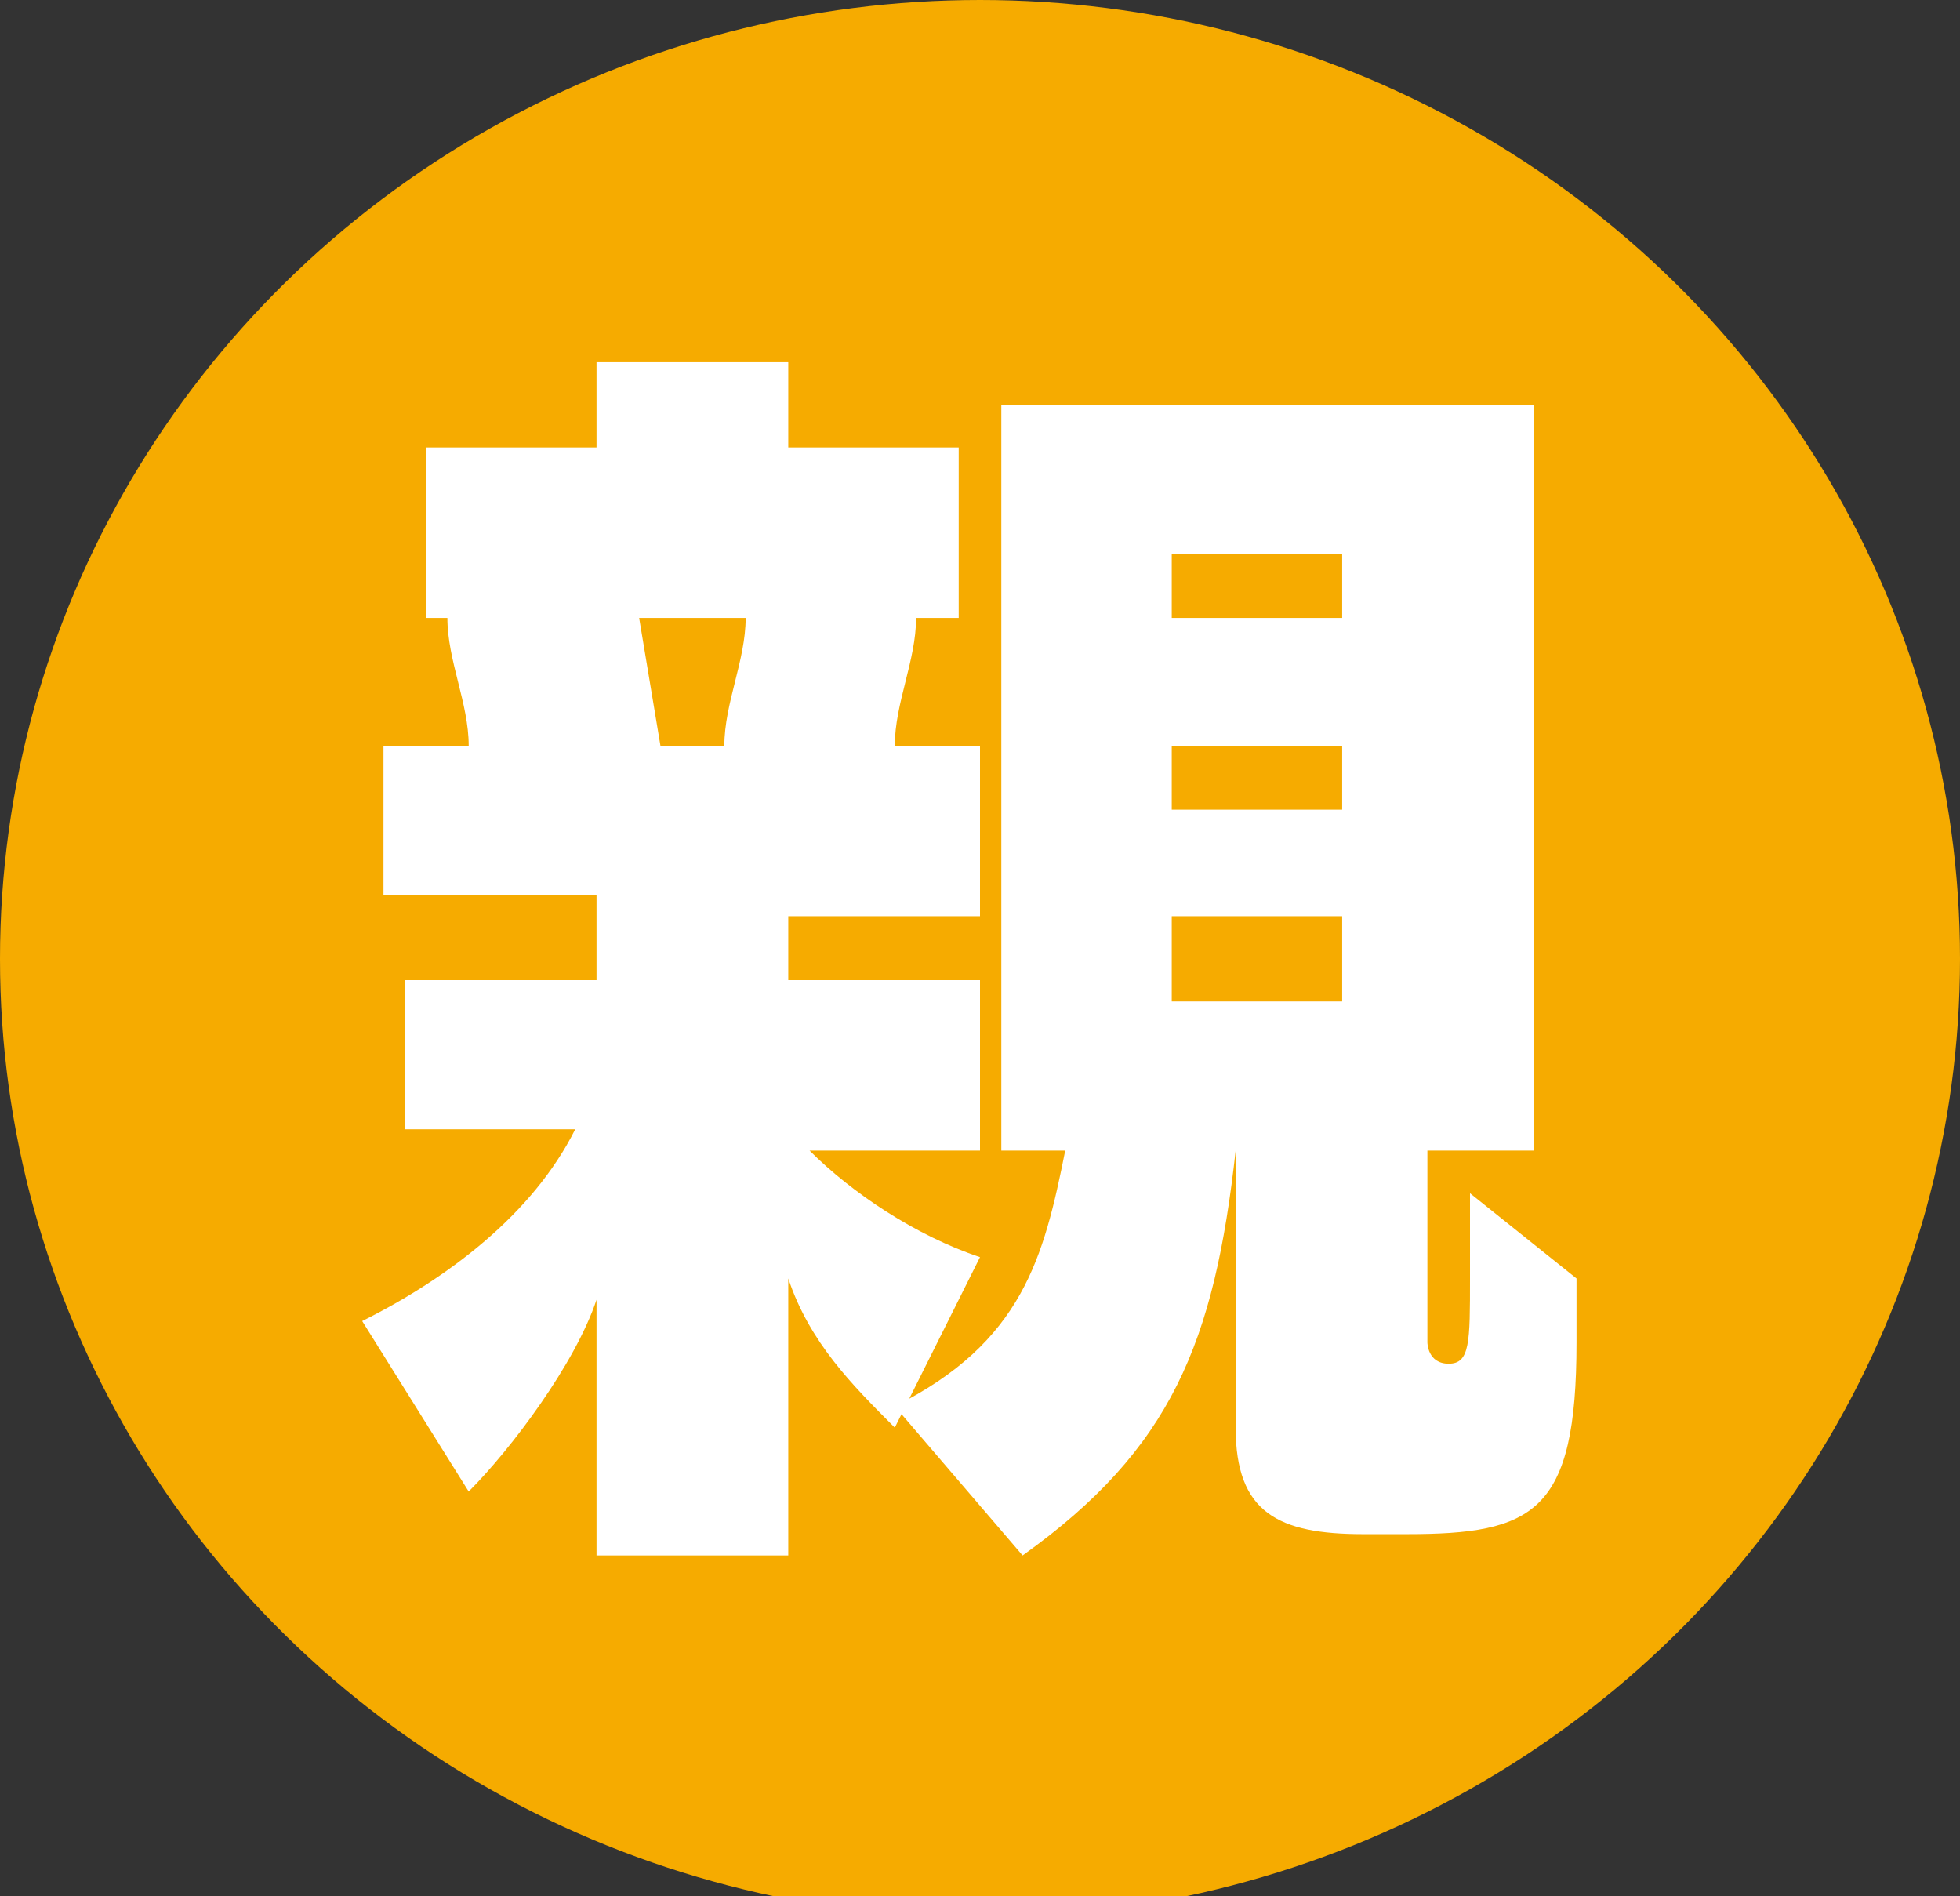
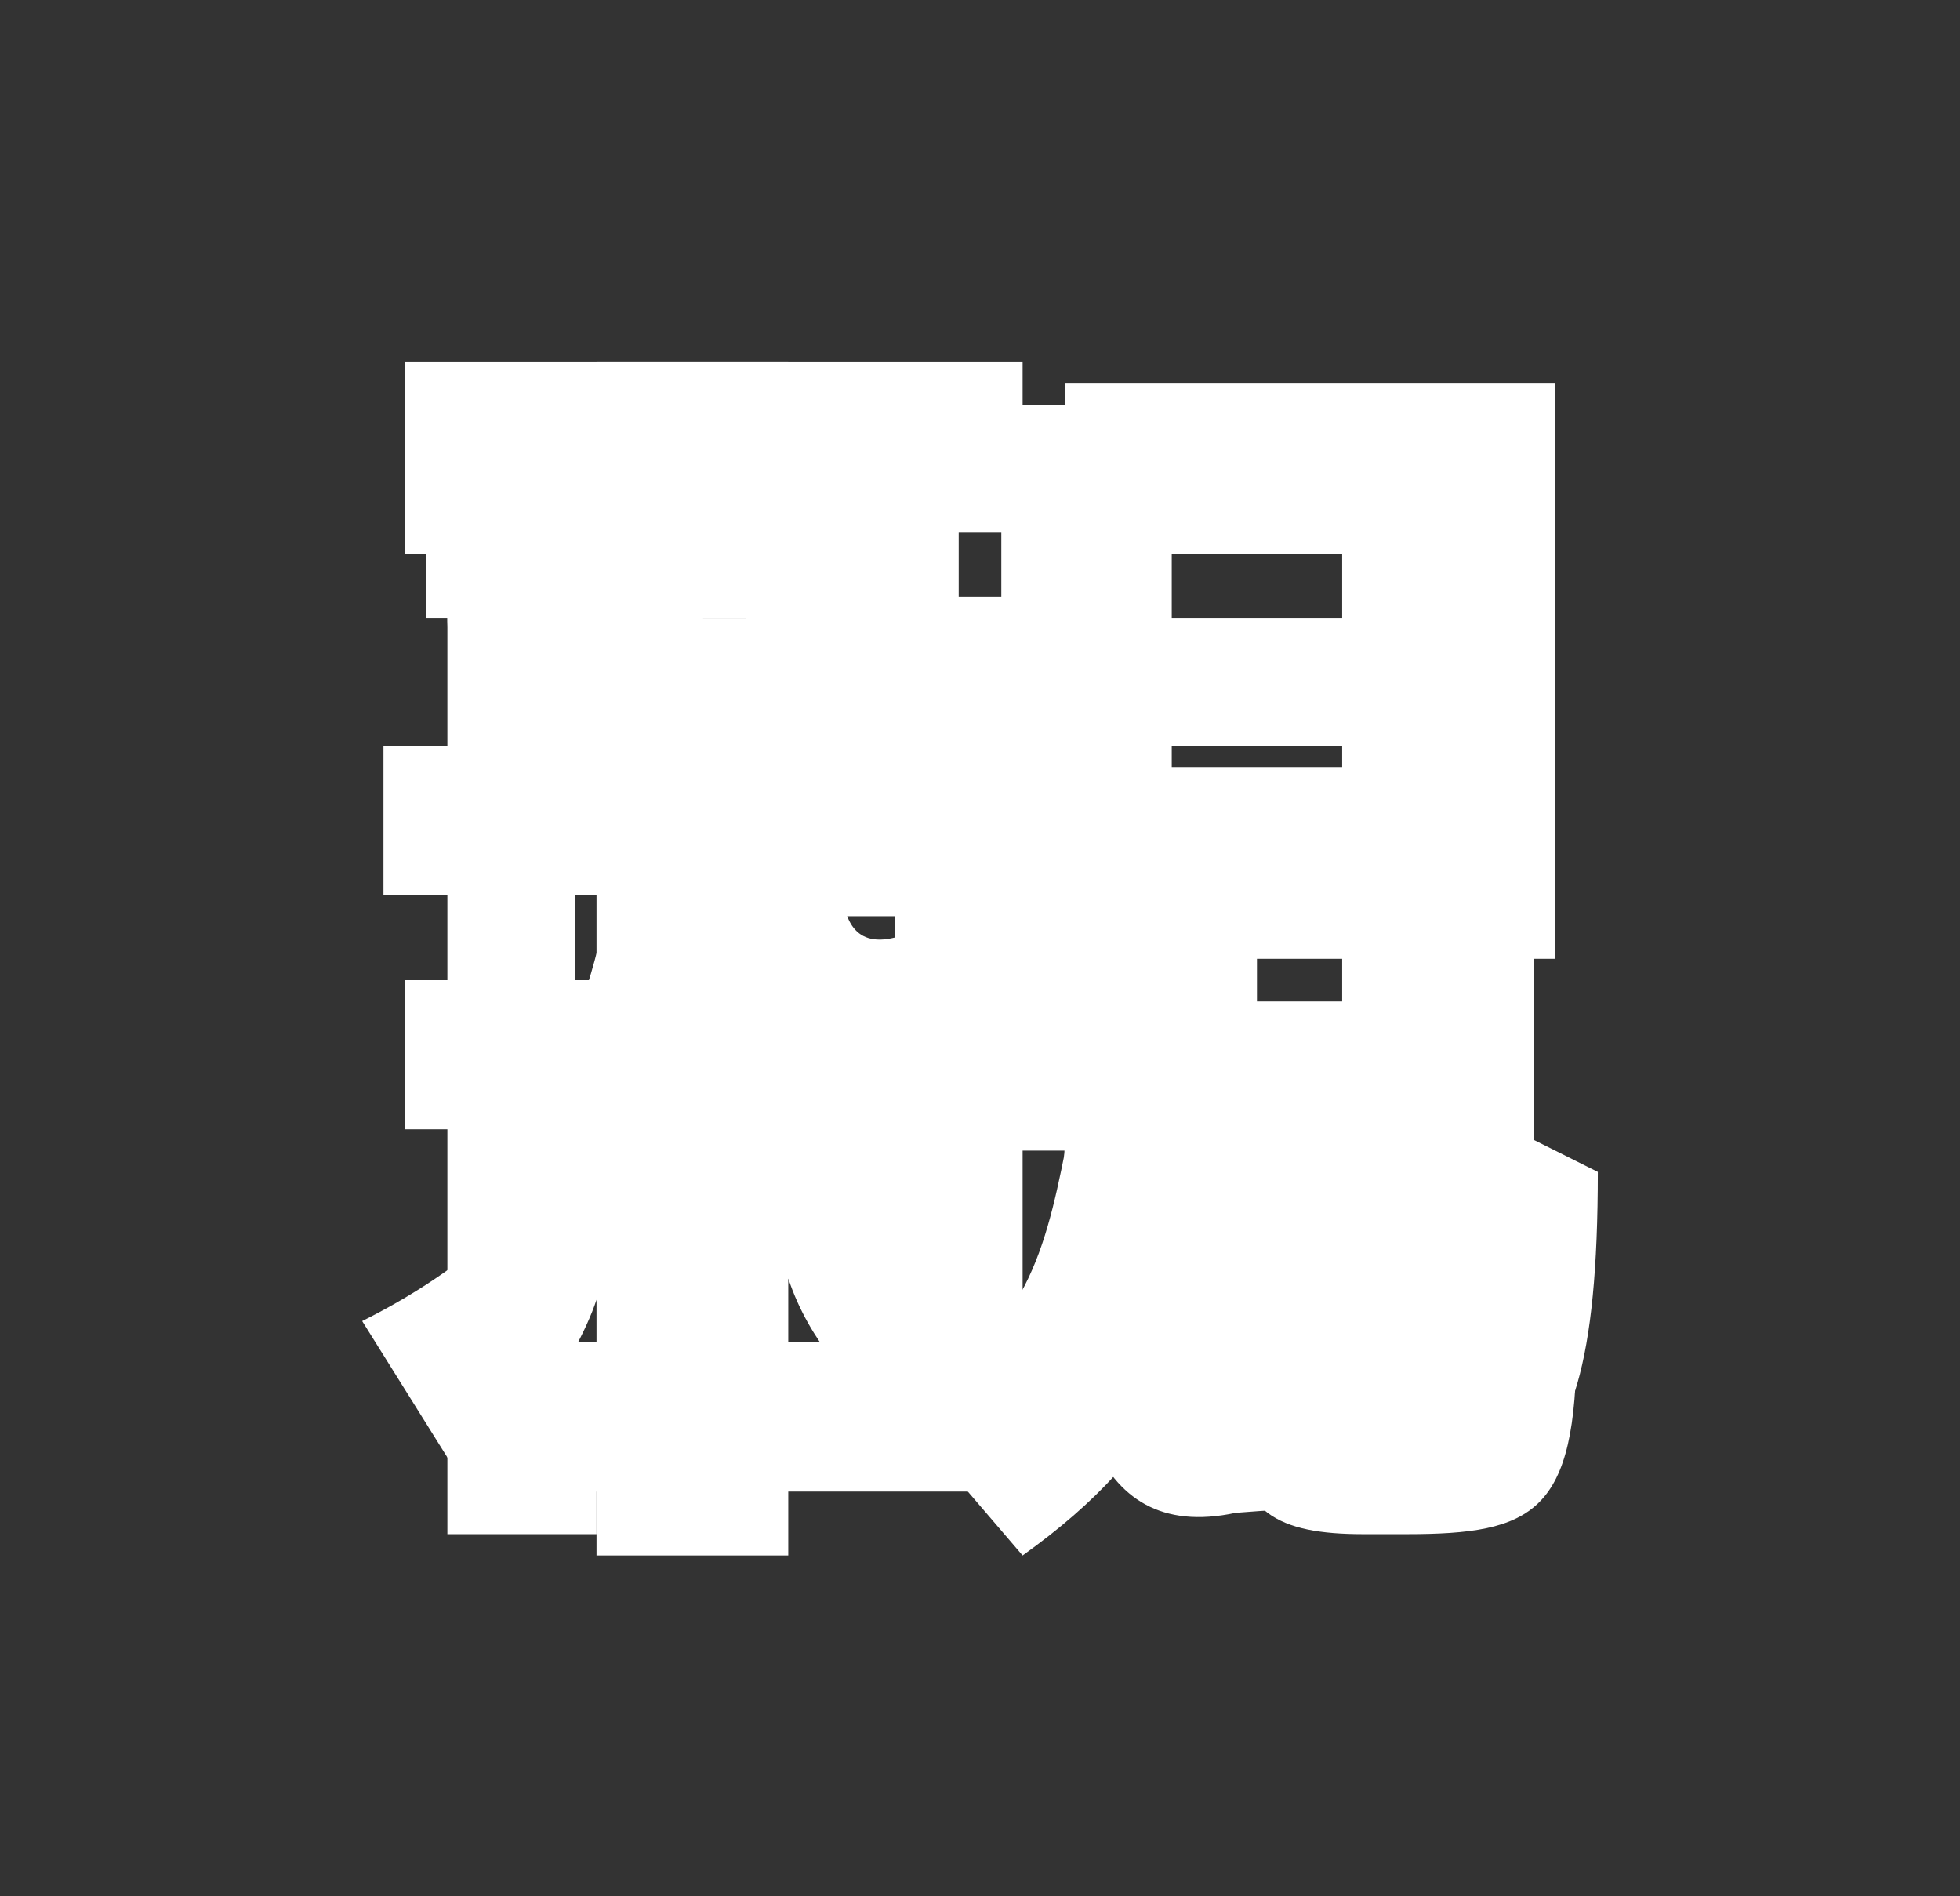
<svg xmlns="http://www.w3.org/2000/svg" version="1.1" id="レイヤー_1" x="0px" y="0px" viewBox="0 0 9.2 8.9" style="enable-background:new 0 0 9.2 8.9;" xml:space="preserve">
  <rect x="0" y="0" width="9.2" height="8.9" fill="#333333" stroke="none" />
  <style type="text/css">
	.st0{fill:#FFFFFF;}
	.st1{fill:#F6AB00;}
</style>
  <g>
    <path class="st0" d="M2.8,7v0.2H2.1V2.9h0.6V2.6H1.9V1.7h2.9v0.8H4.2v0.3h0.6V7H2.8z M2.7,3.6v1.2c0.1-0.3,0.2-0.6,0.2-1.2H2.7z    M2.7,4.9v0.4h0.4L2.7,4.9z M4.2,6H2.7v0.3h1.5V6z M4.2,5C3.3,5.3,3.6,4.2,3.5,3.6H3.4c0,0.9-0.1,1.3-0.2,1.7h1.1V5z M3.5,2.5H3.3   v0.4h0.2V2.5z M4.2,3.6H4C4,3.8,3.8,4.5,4.2,4.4V3.6z M5.8,7.1C4.4,7.4,5.3,4.2,5,3.6h1.4v-1H5V1.8h2.3v2.7H5.9v1.6   c0,0.2,0.3,0.1,0.4,0.1c0.3,0.1,0.4-0.4,0.4-1.1l0.8,0.4C7.5,7.3,7,7,5.8,7.1z" />
  </g>
  <g>
-     <path class="st0" d="M5.2,6v0.3c0,0.9-0.1,1.1-1.5,1.1c-0.1,0-0.1,0-0.2,0L3.1,6.5h0.8c0.4,0,0.4,0,0.4-0.3V6H1.9V5.1h2.4V4.8h0.2   C4.7,4.8,4.9,4.7,5,4.6H2.8V4.2H2V2.7h0.7C2.6,2.5,2.4,2.3,2.3,2.1l0.9-0.4c0.2,0.3,0.5,0.8,0.6,0.9L3.4,2.7h0.8   C4.1,2.5,3.9,2.2,3.8,2l0.8-0.3C4.8,2,5.1,2.5,5.1,2.6L4.7,2.7h0.6c0.3-0.3,0.5-0.7,0.6-1L6.9,2C6.7,2.2,6.6,2.5,6.4,2.7h0.8v1.5   H6.4v0.3C6.1,4.7,5.7,4.9,5.3,5.1h2V6H5.2z M6.3,3.5H2.9v0.3h3.5V3.5z" />
-   </g>
-   <ellipse class="st1" cx="4.6" cy="4.5" rx="4.6" ry="4.5" />
+     </g>
  <g>
    <path class="st0" d="M2.8,7.3V6.1C2.7,6.4,2.4,6.8,2.2,7L1.7,6.2C2.1,6,2.5,5.7,2.7,5.3H1.9V4.6h0.9V4.2h-1V3.5h0.4   c0-0.2-0.1-0.4-0.1-0.6H2V2.1h0.8V1.7h0.9v0.4h0.8v0.8H4.3c0,0.2-0.1,0.4-0.1,0.6h0.4v0.8H3.7v0.3h0.9v0.8H3.8   C4,5.6,4.3,5.8,4.6,5.9L4.2,6.7C4,6.5,3.8,6.3,3.7,6v1.3H2.8z M3.4,3.5c0-0.2,0.1-0.4,0.1-0.6H3l0.1,0.6H3.4z M6.4,7.2   C6,7.2,5.8,7.1,5.8,6.7V5.4H5.6l0.2,0c-0.1,0.9-0.3,1.4-1,1.9L4.2,6.6C4.8,6.3,4.9,5.9,5,5.4H4.7V1.9h2.5v3.5H6.7v0.9   c0,0,0,0.1,0.1,0.1h0c0.1,0,0.1-0.1,0.1-0.4V5.6L7.4,6c0,0.1,0,0.2,0,0.3c0,0.8-0.2,0.9-0.8,0.9H6.4z M6.4,2.6H5.5v0.3h0.8V2.6z    M6.4,3.5H5.5v0.3h0.8V3.5z M6.4,4.3H5.5v0.4h0.8V4.3z" />
  </g>
</svg>